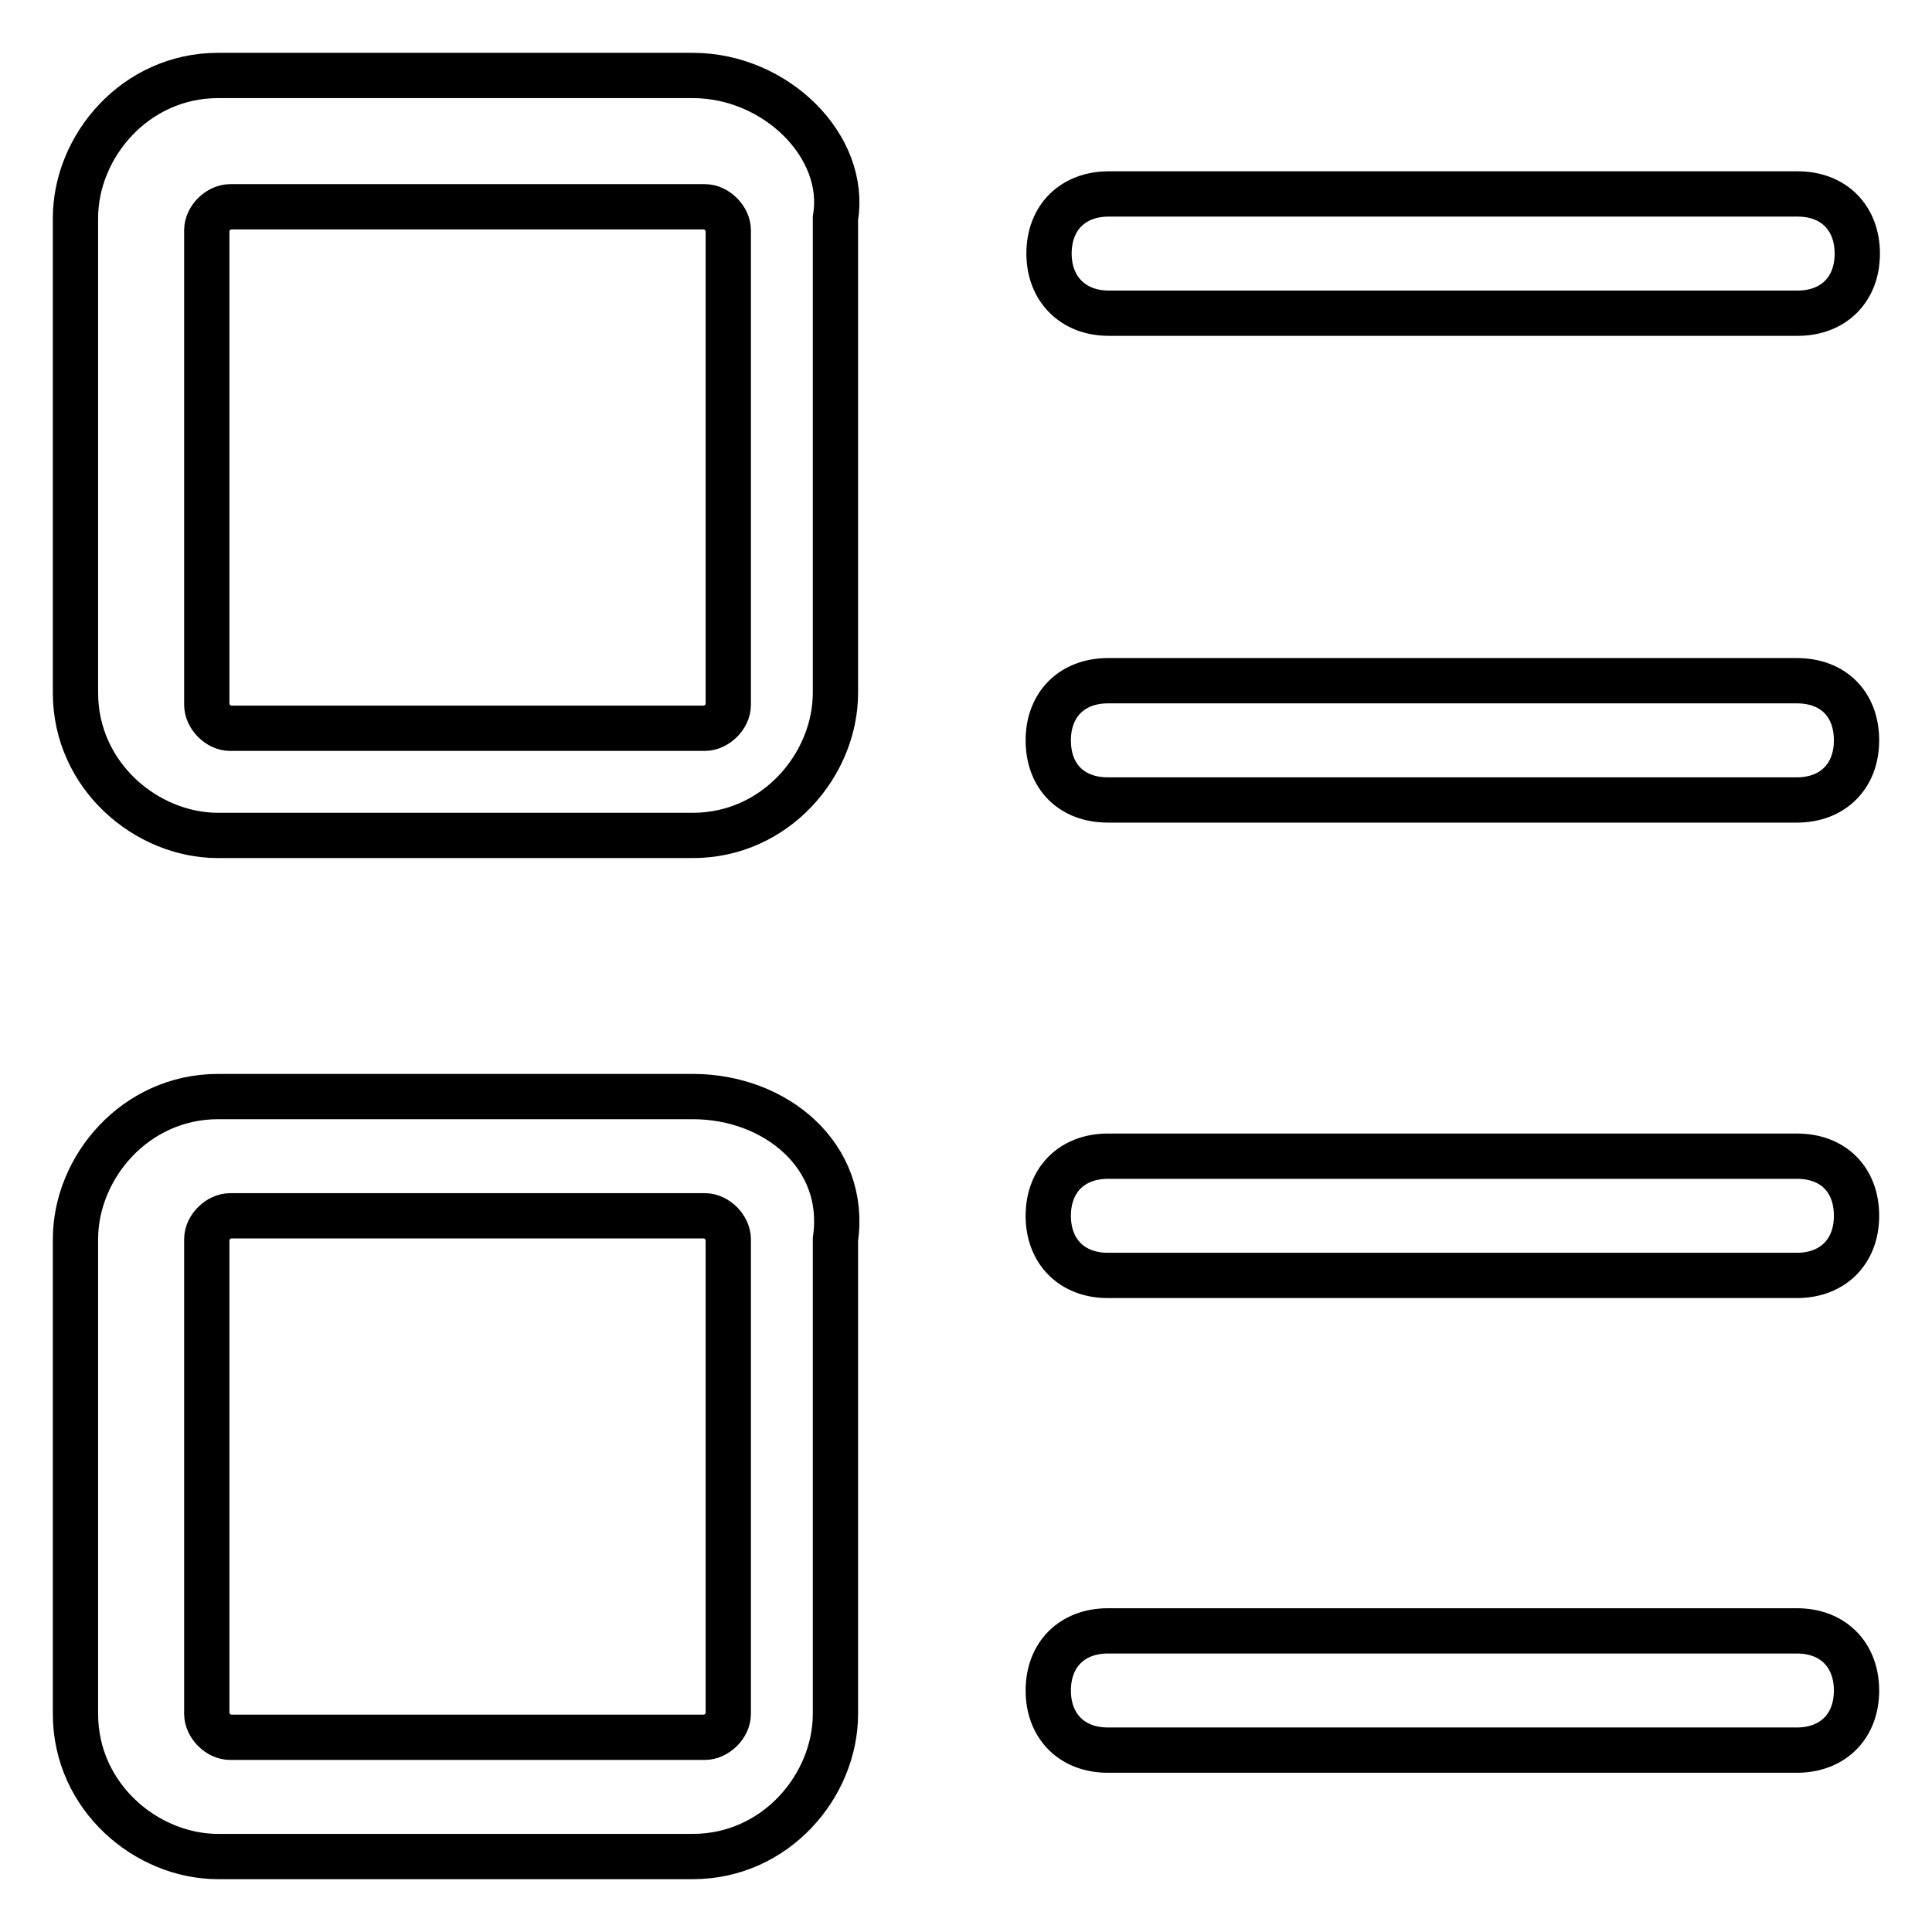
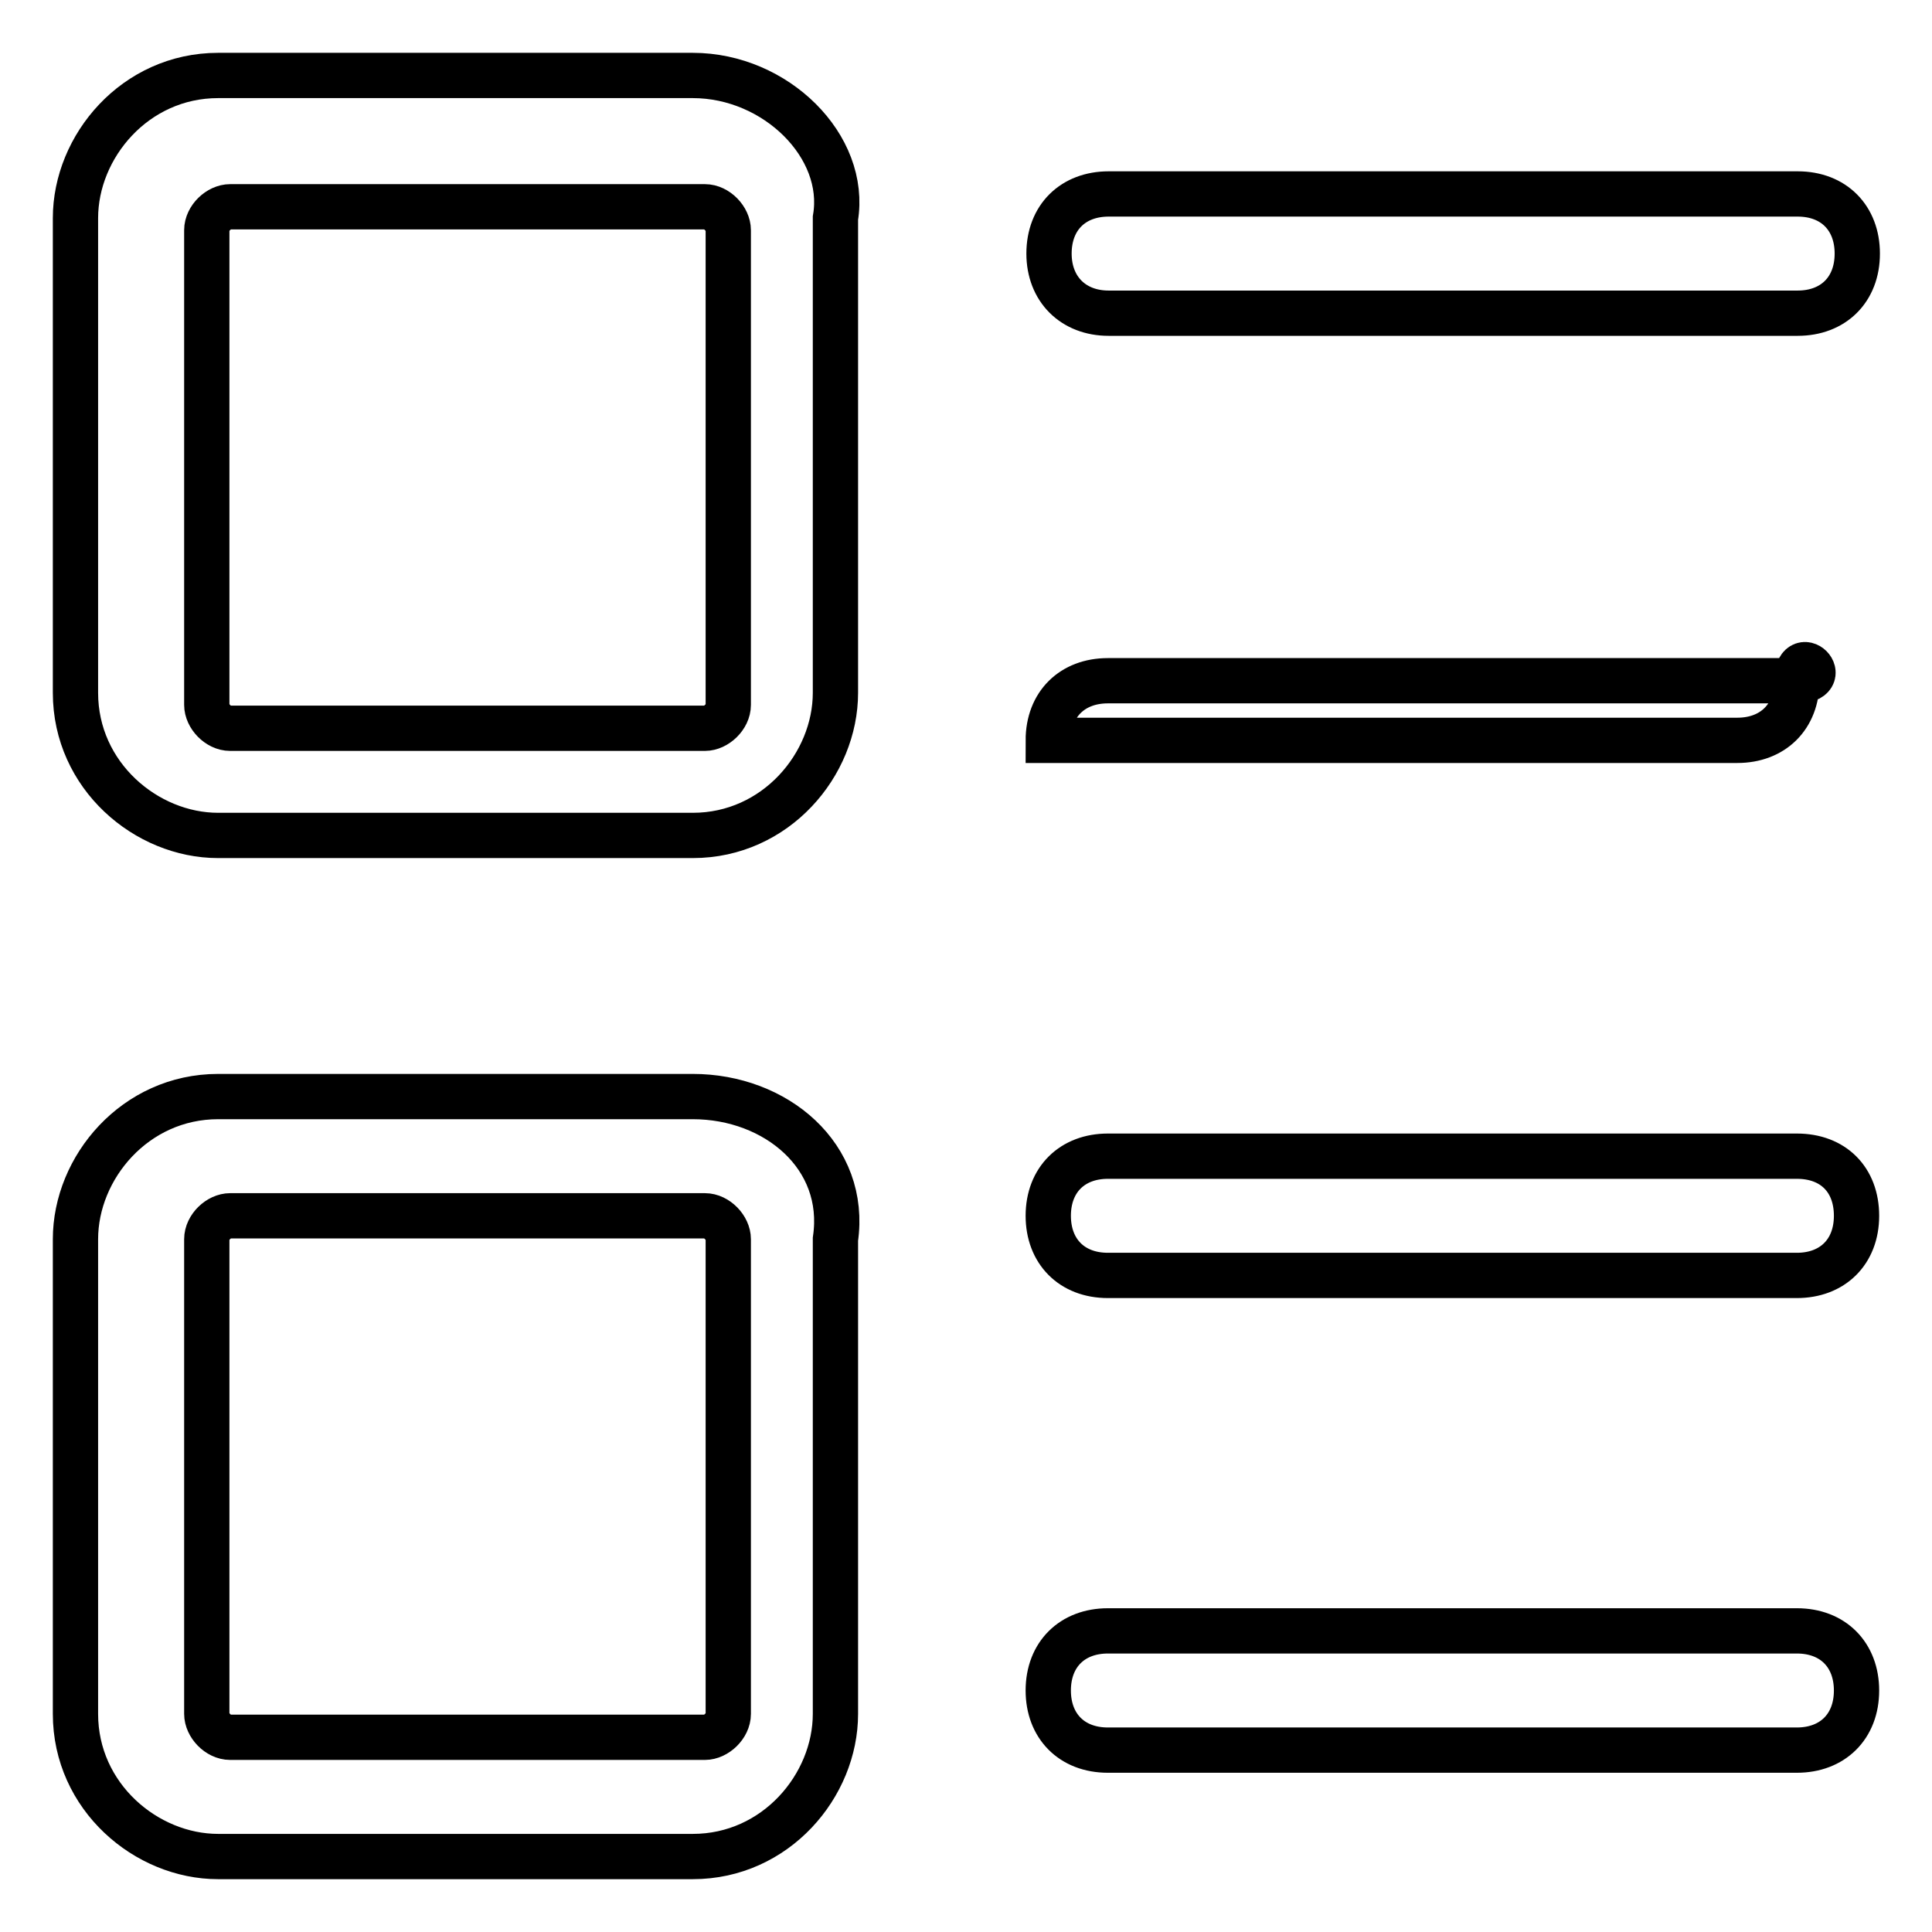
<svg xmlns="http://www.w3.org/2000/svg" version="1.1" x="0px" y="0px" viewBox="0 0 256 256" enable-background="new 0 0 256 256" xml:space="preserve">
  <g>
-     <path stroke-width="6" fill-opacity="0" stroke="#000000" d="M91.8,145.3H28.9c-11,0-18.9,9.4-18.9,18.9v62.9c0,11,9.4,18.9,18.9,18.9h62.9c11,0,18.9-9.4,18.9-18.9 v-62.9C112.3,153.2,102.8,145.3,91.8,145.3z M96.5,227.1c0,1.6-1.6,3.1-3.1,3.1H30.5c-1.6,0-3.1-1.6-3.1-3.1v-62.9 c0-1.6,1.6-3.1,3.1-3.1h62.9c1.6,0,3.1,1.6,3.1,3.1V227.1z M91.8,10H28.9C17.9,10,10,19.4,10,28.9v62.9c0,11,9.4,18.9,18.9,18.9 h62.9c11,0,18.9-9.4,18.9-18.9V28.9C112.3,19.4,102.8,10,91.8,10z M96.5,93.4c0,1.6-1.6,3.1-3.1,3.1H30.5c-1.6,0-3.1-1.6-3.1-3.1 V30.5c0-1.6,1.6-3.1,3.1-3.1h62.9c1.6,0,3.1,1.6,3.1,3.1V93.4z M238.1,90.2h-91.3c-4.7,0-7.9,3.1-7.9,7.9s3.1,7.9,7.9,7.9h91.3 c4.7,0,7.9-3.1,7.9-7.9S242.9,90.2,238.1,90.2z M238.1,216.1h-91.3c-4.7,0-7.9,3.1-7.9,7.9c0,4.7,3.1,7.9,7.9,7.9h91.3 c4.7,0,7.9-3.1,7.9-7.9C246,219.3,242.9,216.1,238.1,216.1z M238.1,153.2h-91.3c-4.7,0-7.9,3.1-7.9,7.9c0,4.7,3.1,7.9,7.9,7.9h91.3 c4.7,0,7.9-3.1,7.9-7.9C246,156.3,242.9,153.2,238.1,153.2z M146.9,41.5h91.3c4.7,0,7.9-3.1,7.9-7.9c0-4.7-3.1-7.9-7.9-7.9h-91.3 c-4.7,0-7.9,3.1-7.9,7.9C139,38.3,142.2,41.5,146.9,41.5z" />
+     <path stroke-width="6" fill-opacity="0" stroke="#000000" d="M91.8,145.3H28.9c-11,0-18.9,9.4-18.9,18.9v62.9c0,11,9.4,18.9,18.9,18.9h62.9c11,0,18.9-9.4,18.9-18.9 v-62.9C112.3,153.2,102.8,145.3,91.8,145.3z M96.5,227.1c0,1.6-1.6,3.1-3.1,3.1H30.5c-1.6,0-3.1-1.6-3.1-3.1v-62.9 c0-1.6,1.6-3.1,3.1-3.1h62.9c1.6,0,3.1,1.6,3.1,3.1V227.1z M91.8,10H28.9C17.9,10,10,19.4,10,28.9v62.9c0,11,9.4,18.9,18.9,18.9 h62.9c11,0,18.9-9.4,18.9-18.9V28.9C112.3,19.4,102.8,10,91.8,10z M96.5,93.4c0,1.6-1.6,3.1-3.1,3.1H30.5c-1.6,0-3.1-1.6-3.1-3.1 V30.5c0-1.6,1.6-3.1,3.1-3.1h62.9c1.6,0,3.1,1.6,3.1,3.1V93.4z M238.1,90.2h-91.3c-4.7,0-7.9,3.1-7.9,7.9h91.3 c4.7,0,7.9-3.1,7.9-7.9S242.9,90.2,238.1,90.2z M238.1,216.1h-91.3c-4.7,0-7.9,3.1-7.9,7.9c0,4.7,3.1,7.9,7.9,7.9h91.3 c4.7,0,7.9-3.1,7.9-7.9C246,219.3,242.9,216.1,238.1,216.1z M238.1,153.2h-91.3c-4.7,0-7.9,3.1-7.9,7.9c0,4.7,3.1,7.9,7.9,7.9h91.3 c4.7,0,7.9-3.1,7.9-7.9C246,156.3,242.9,153.2,238.1,153.2z M146.9,41.5h91.3c4.7,0,7.9-3.1,7.9-7.9c0-4.7-3.1-7.9-7.9-7.9h-91.3 c-4.7,0-7.9,3.1-7.9,7.9C139,38.3,142.2,41.5,146.9,41.5z" />
  </g>
</svg>